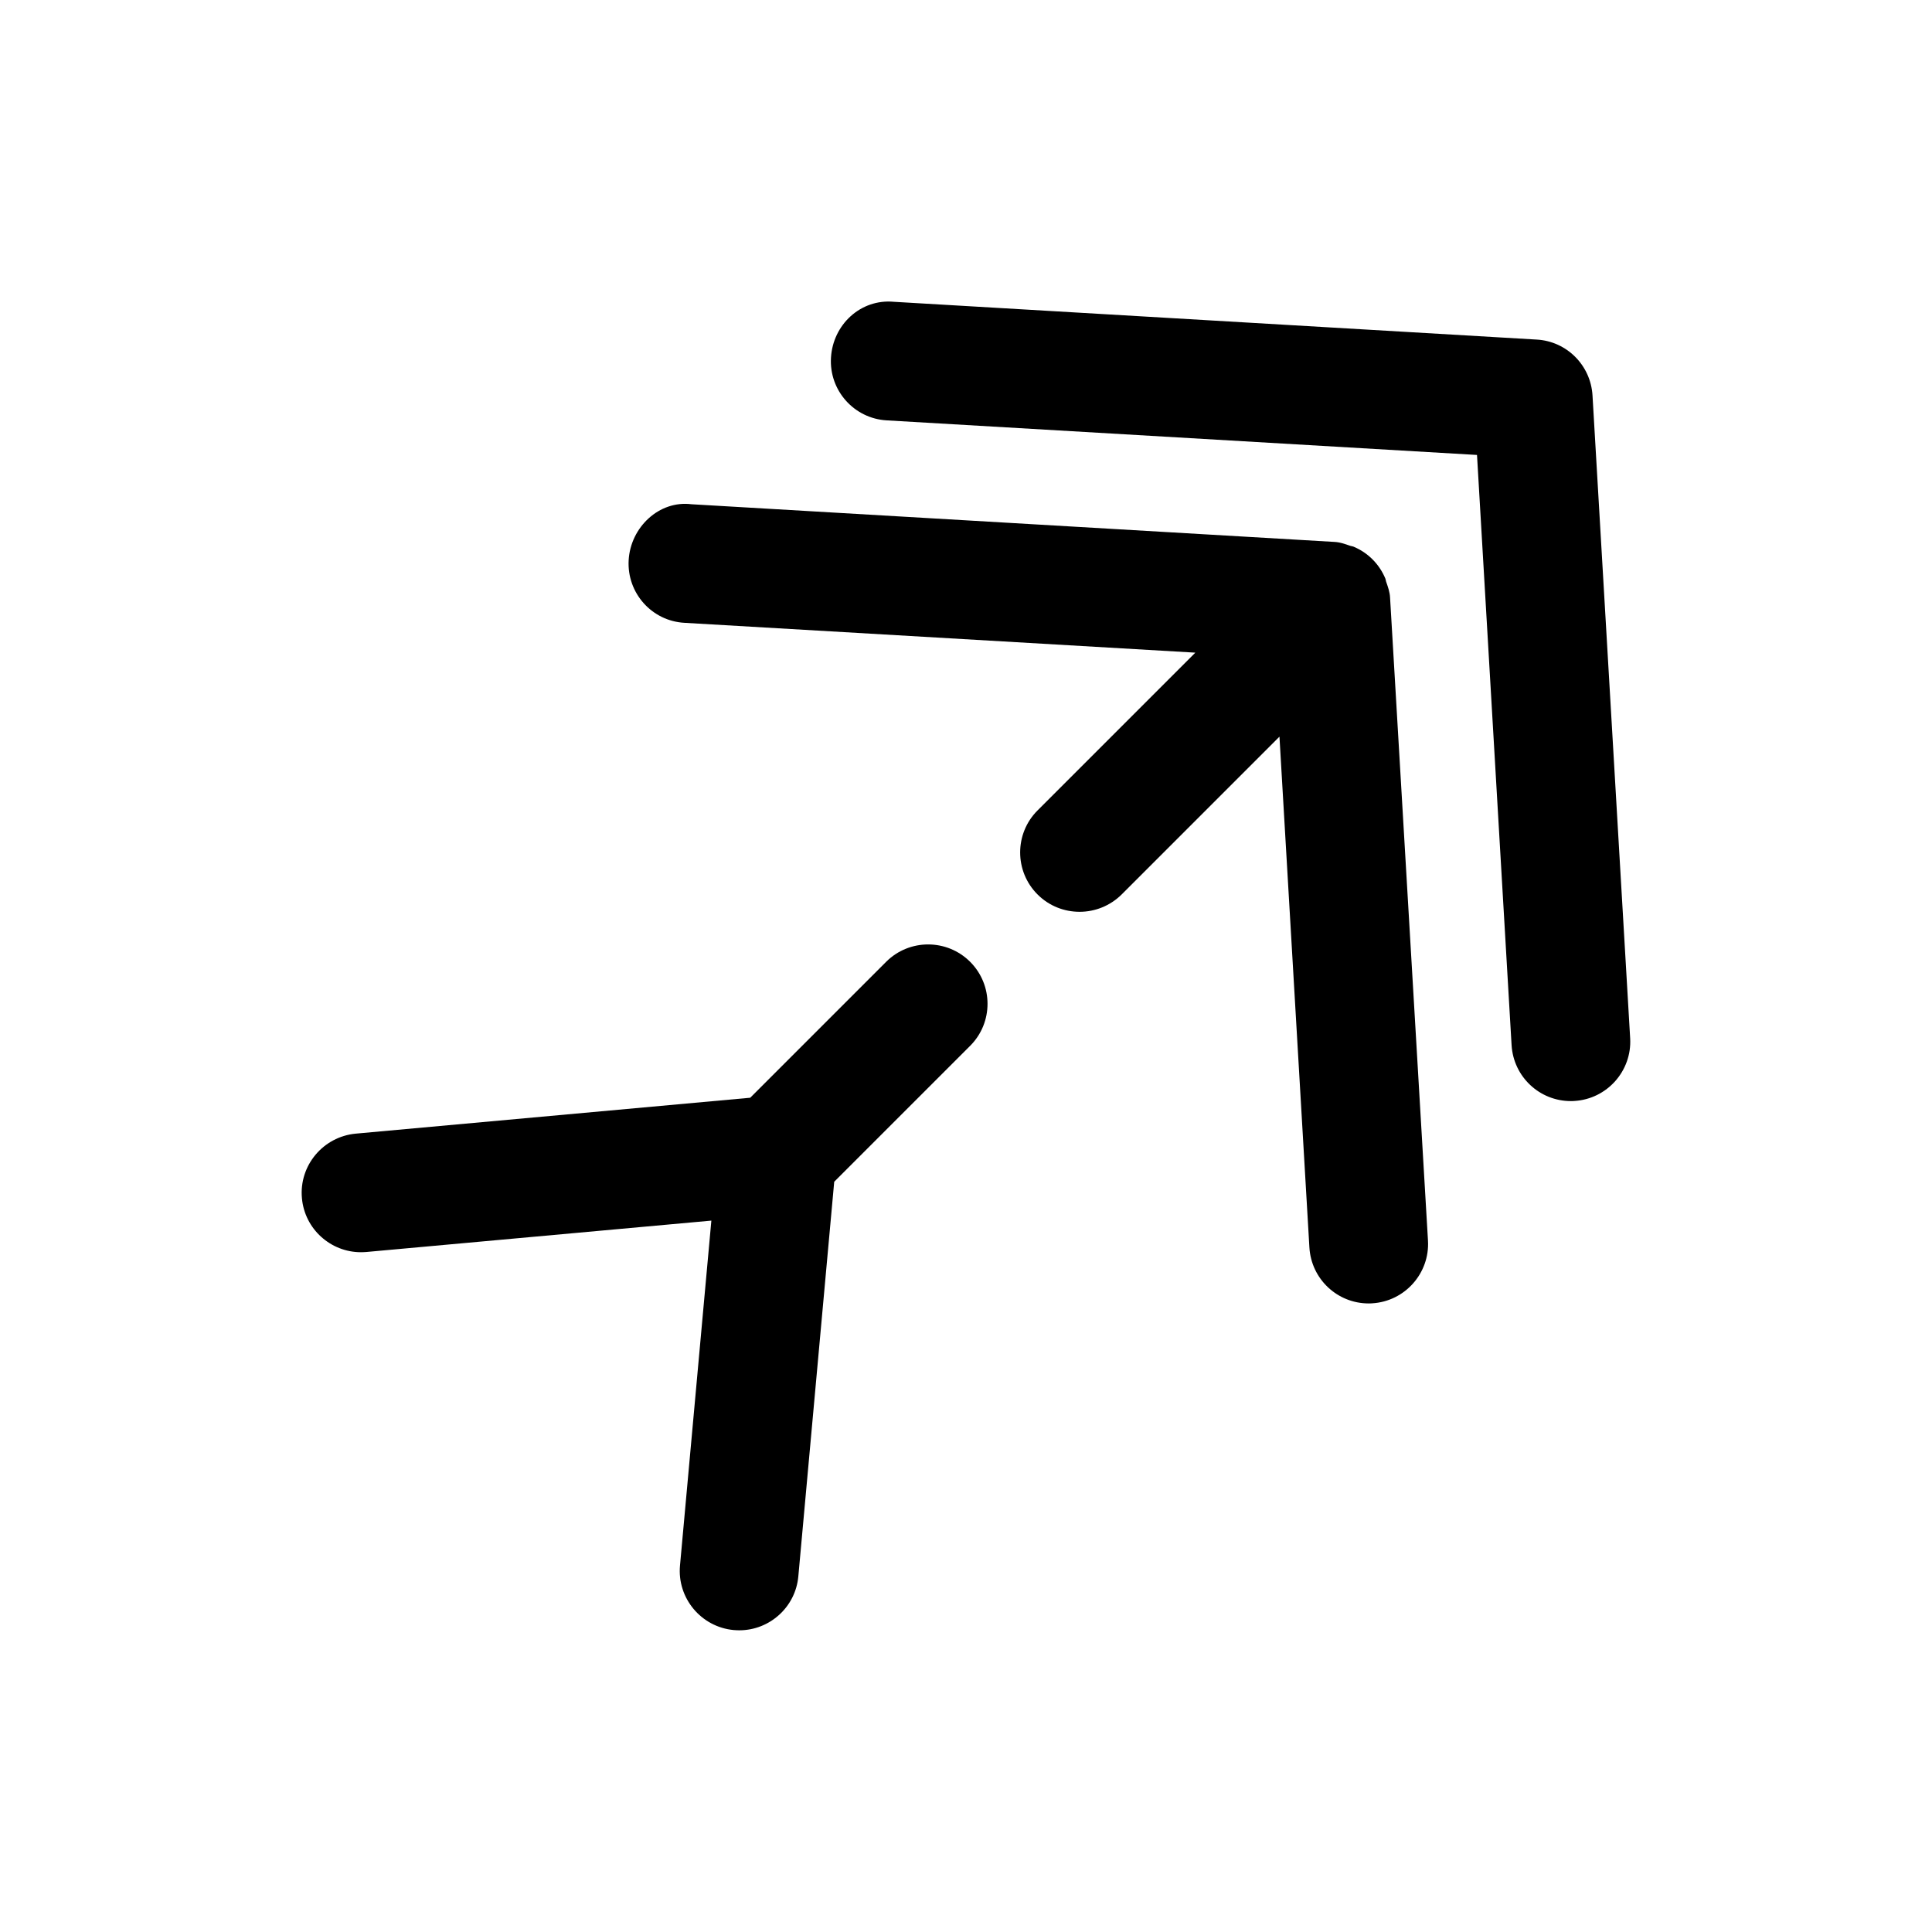
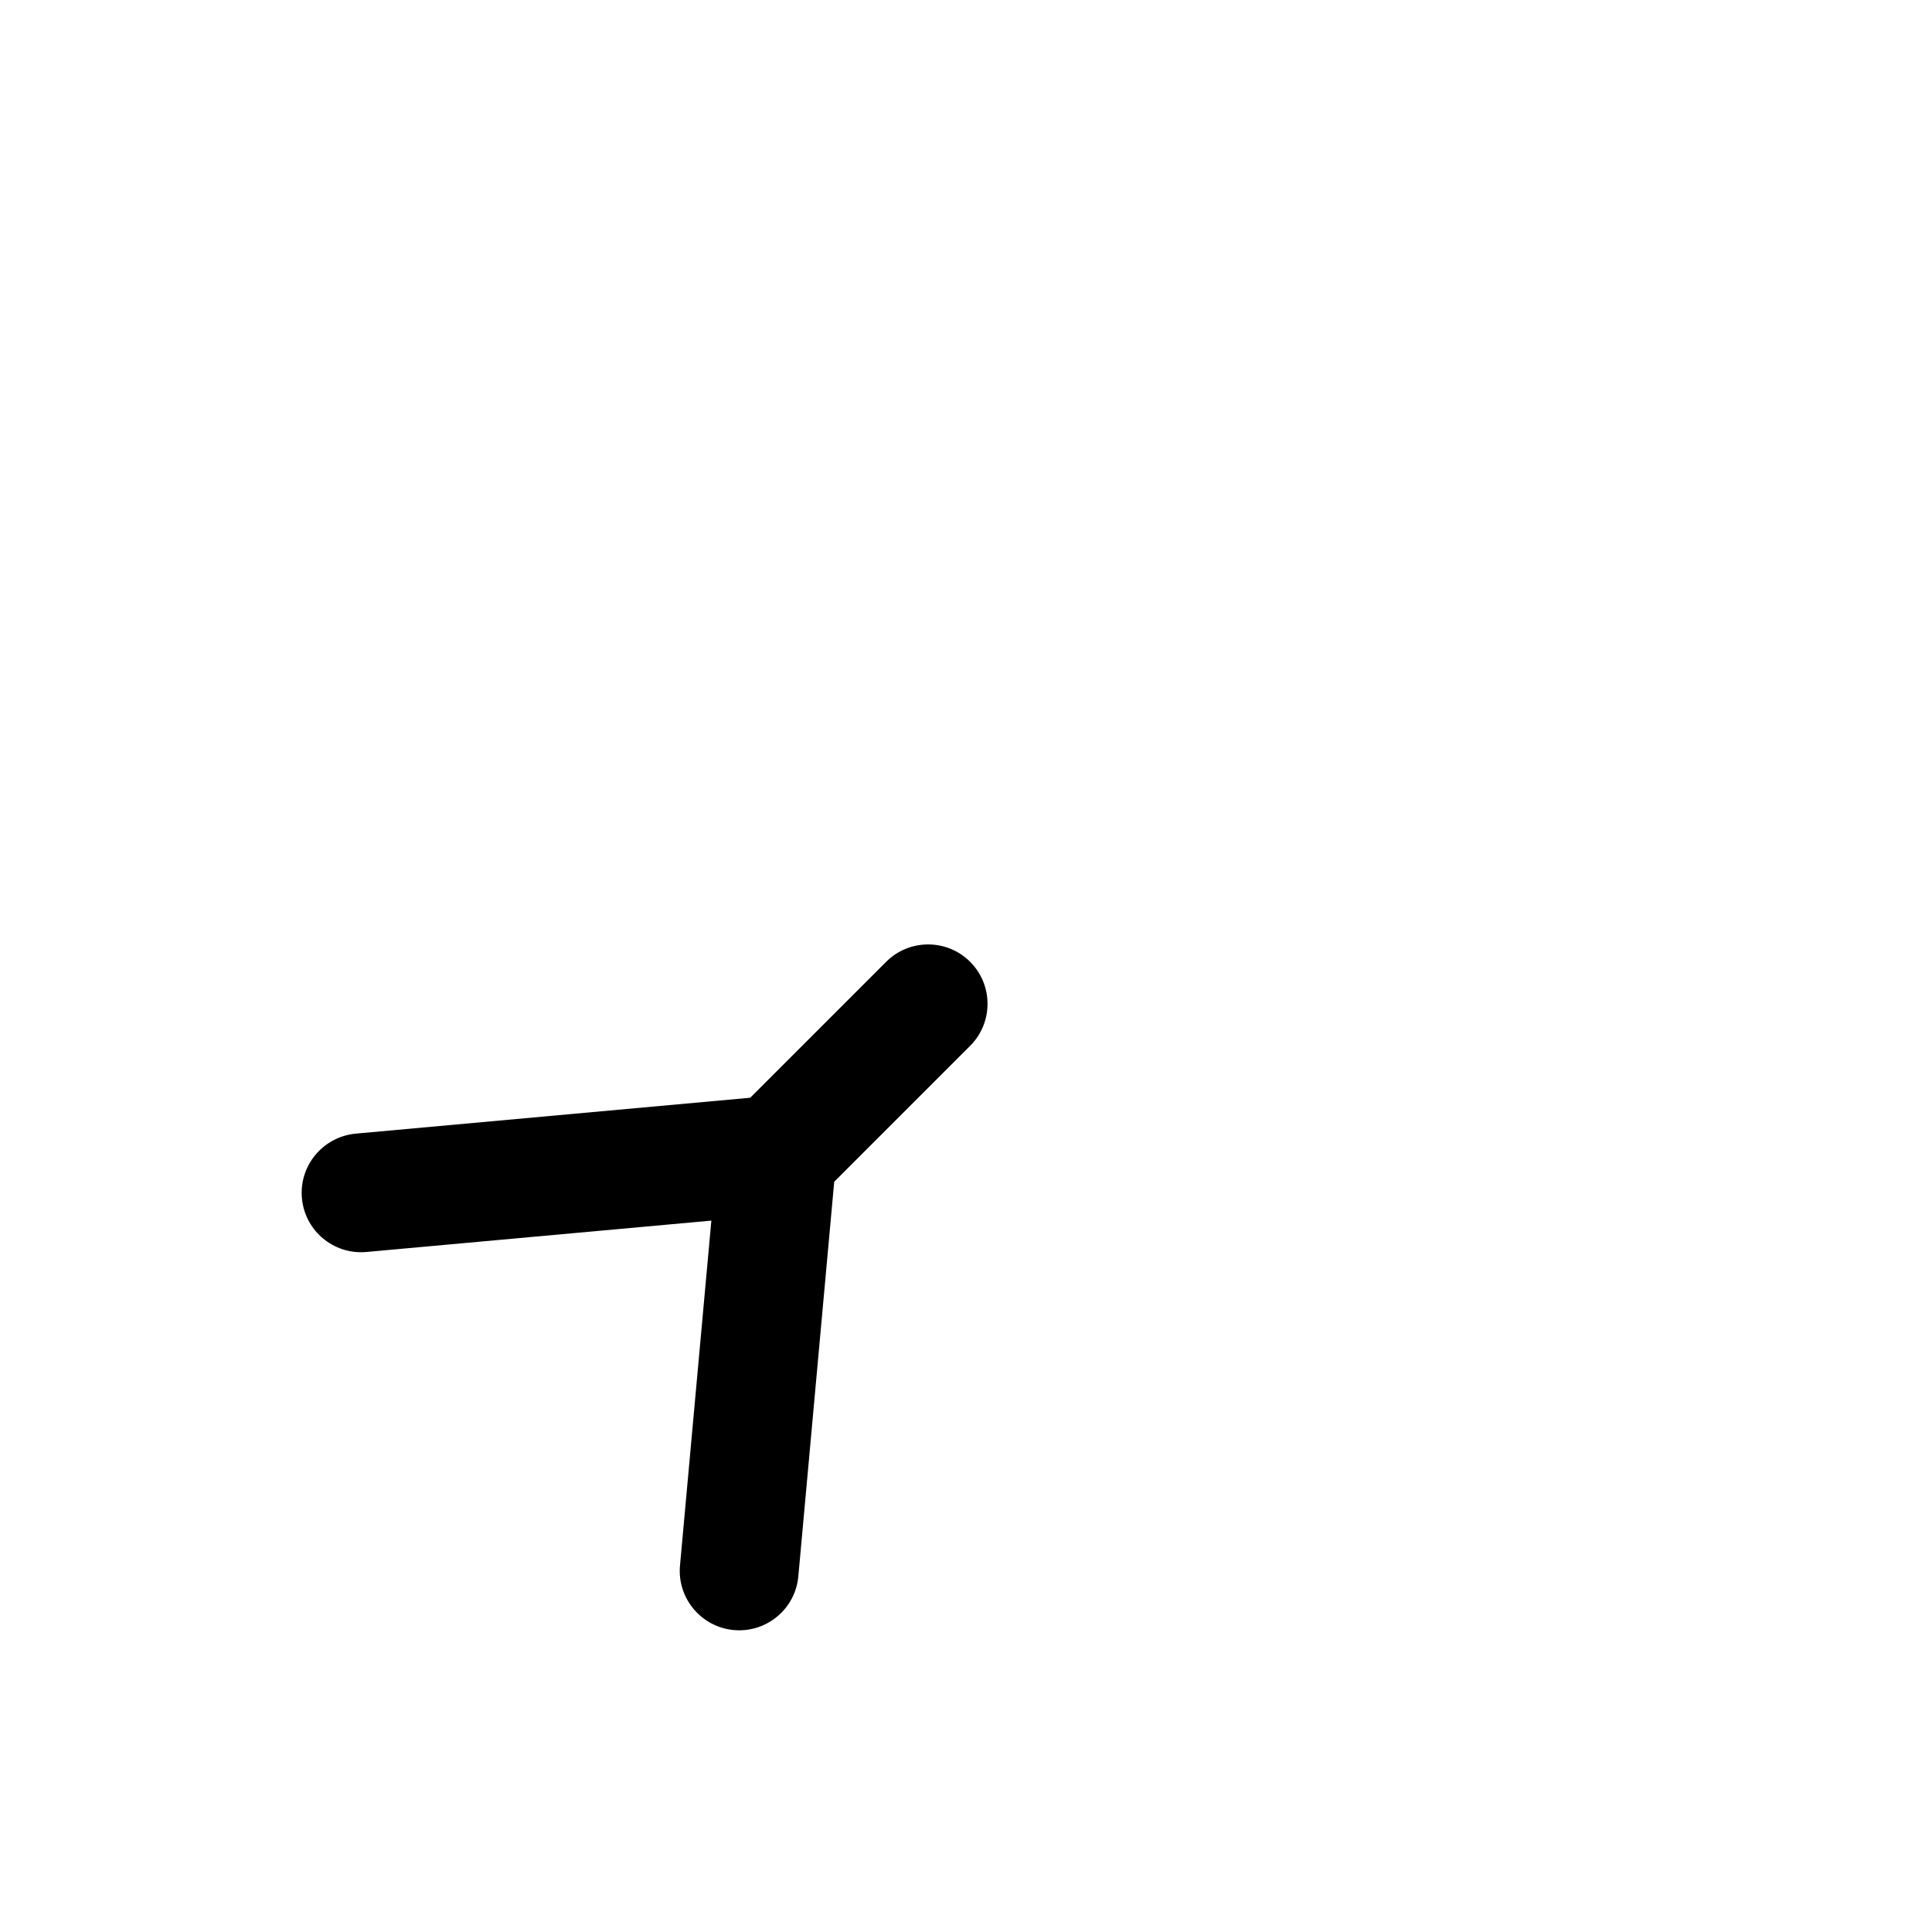
<svg xmlns="http://www.w3.org/2000/svg" fill="#000000" width="800px" height="800px" version="1.1" viewBox="144 144 512 512">
  <g>
-     <path d="m511.34 298.16c-0.094-0.25-0.094-0.535-0.188-0.789-1.605-3.871-4.629-6.926-8.535-8.535-0.25-0.094-0.535-0.094-0.789-0.188-1.355-0.473-2.738-0.977-4.25-1.039l-170.35-9.98c-8.566-1.07-16.121 6.109-16.625 14.801-0.504 8.691 6.109 16.152 14.801 16.625l135.37 7.906-41.816 41.816c-6.141 6.141-6.141 16.121 0 22.262 3.086 3.086 7.117 4.598 11.148 4.598s8.062-1.543 11.148-4.598l41.816-41.816 7.934 135.37c0.504 8.375 7.398 14.832 15.711 14.832 0.316 0 0.629 0 0.914-0.031 8.66-0.504 15.305-7.965 14.801-16.625l-10.047-170.38c-0.062-1.48-0.566-2.867-1.039-4.223z" />
-     <path d="m551.23 233.99-170.35-10.012c-8.852-0.82-16.156 6.109-16.66 14.801-0.535 8.66 6.109 16.152 14.801 16.625l156.4 9.164 9.164 156.4c0.504 8.375 7.398 14.832 15.711 14.832 0.316 0 0.629 0 0.914-0.031 8.66-0.504 15.305-7.965 14.801-16.625l-9.98-170.35c-0.477-8.004-6.836-14.363-14.805-14.805z" />
    <path d="m378.84 398.89-36.023 36.023-104.54 9.512c-8.66 0.816-15.055 8.469-14.266 17.098 0.723 8.188 7.621 14.328 15.648 14.328 0.504 0 0.977-0.031 1.449-0.062l91.41-8.312-8.312 91.41c-0.789 8.629 5.606 16.312 14.266 17.098 0.473 0.031 0.945 0.062 1.449 0.062 8.031 0 14.926-6.141 15.648-14.328l9.508-104.54 36.023-36.023c6.141-6.141 6.141-16.121 0-22.262-6.141-6.141-16.121-6.141-22.262-0.004z" />
  </g>
</svg>